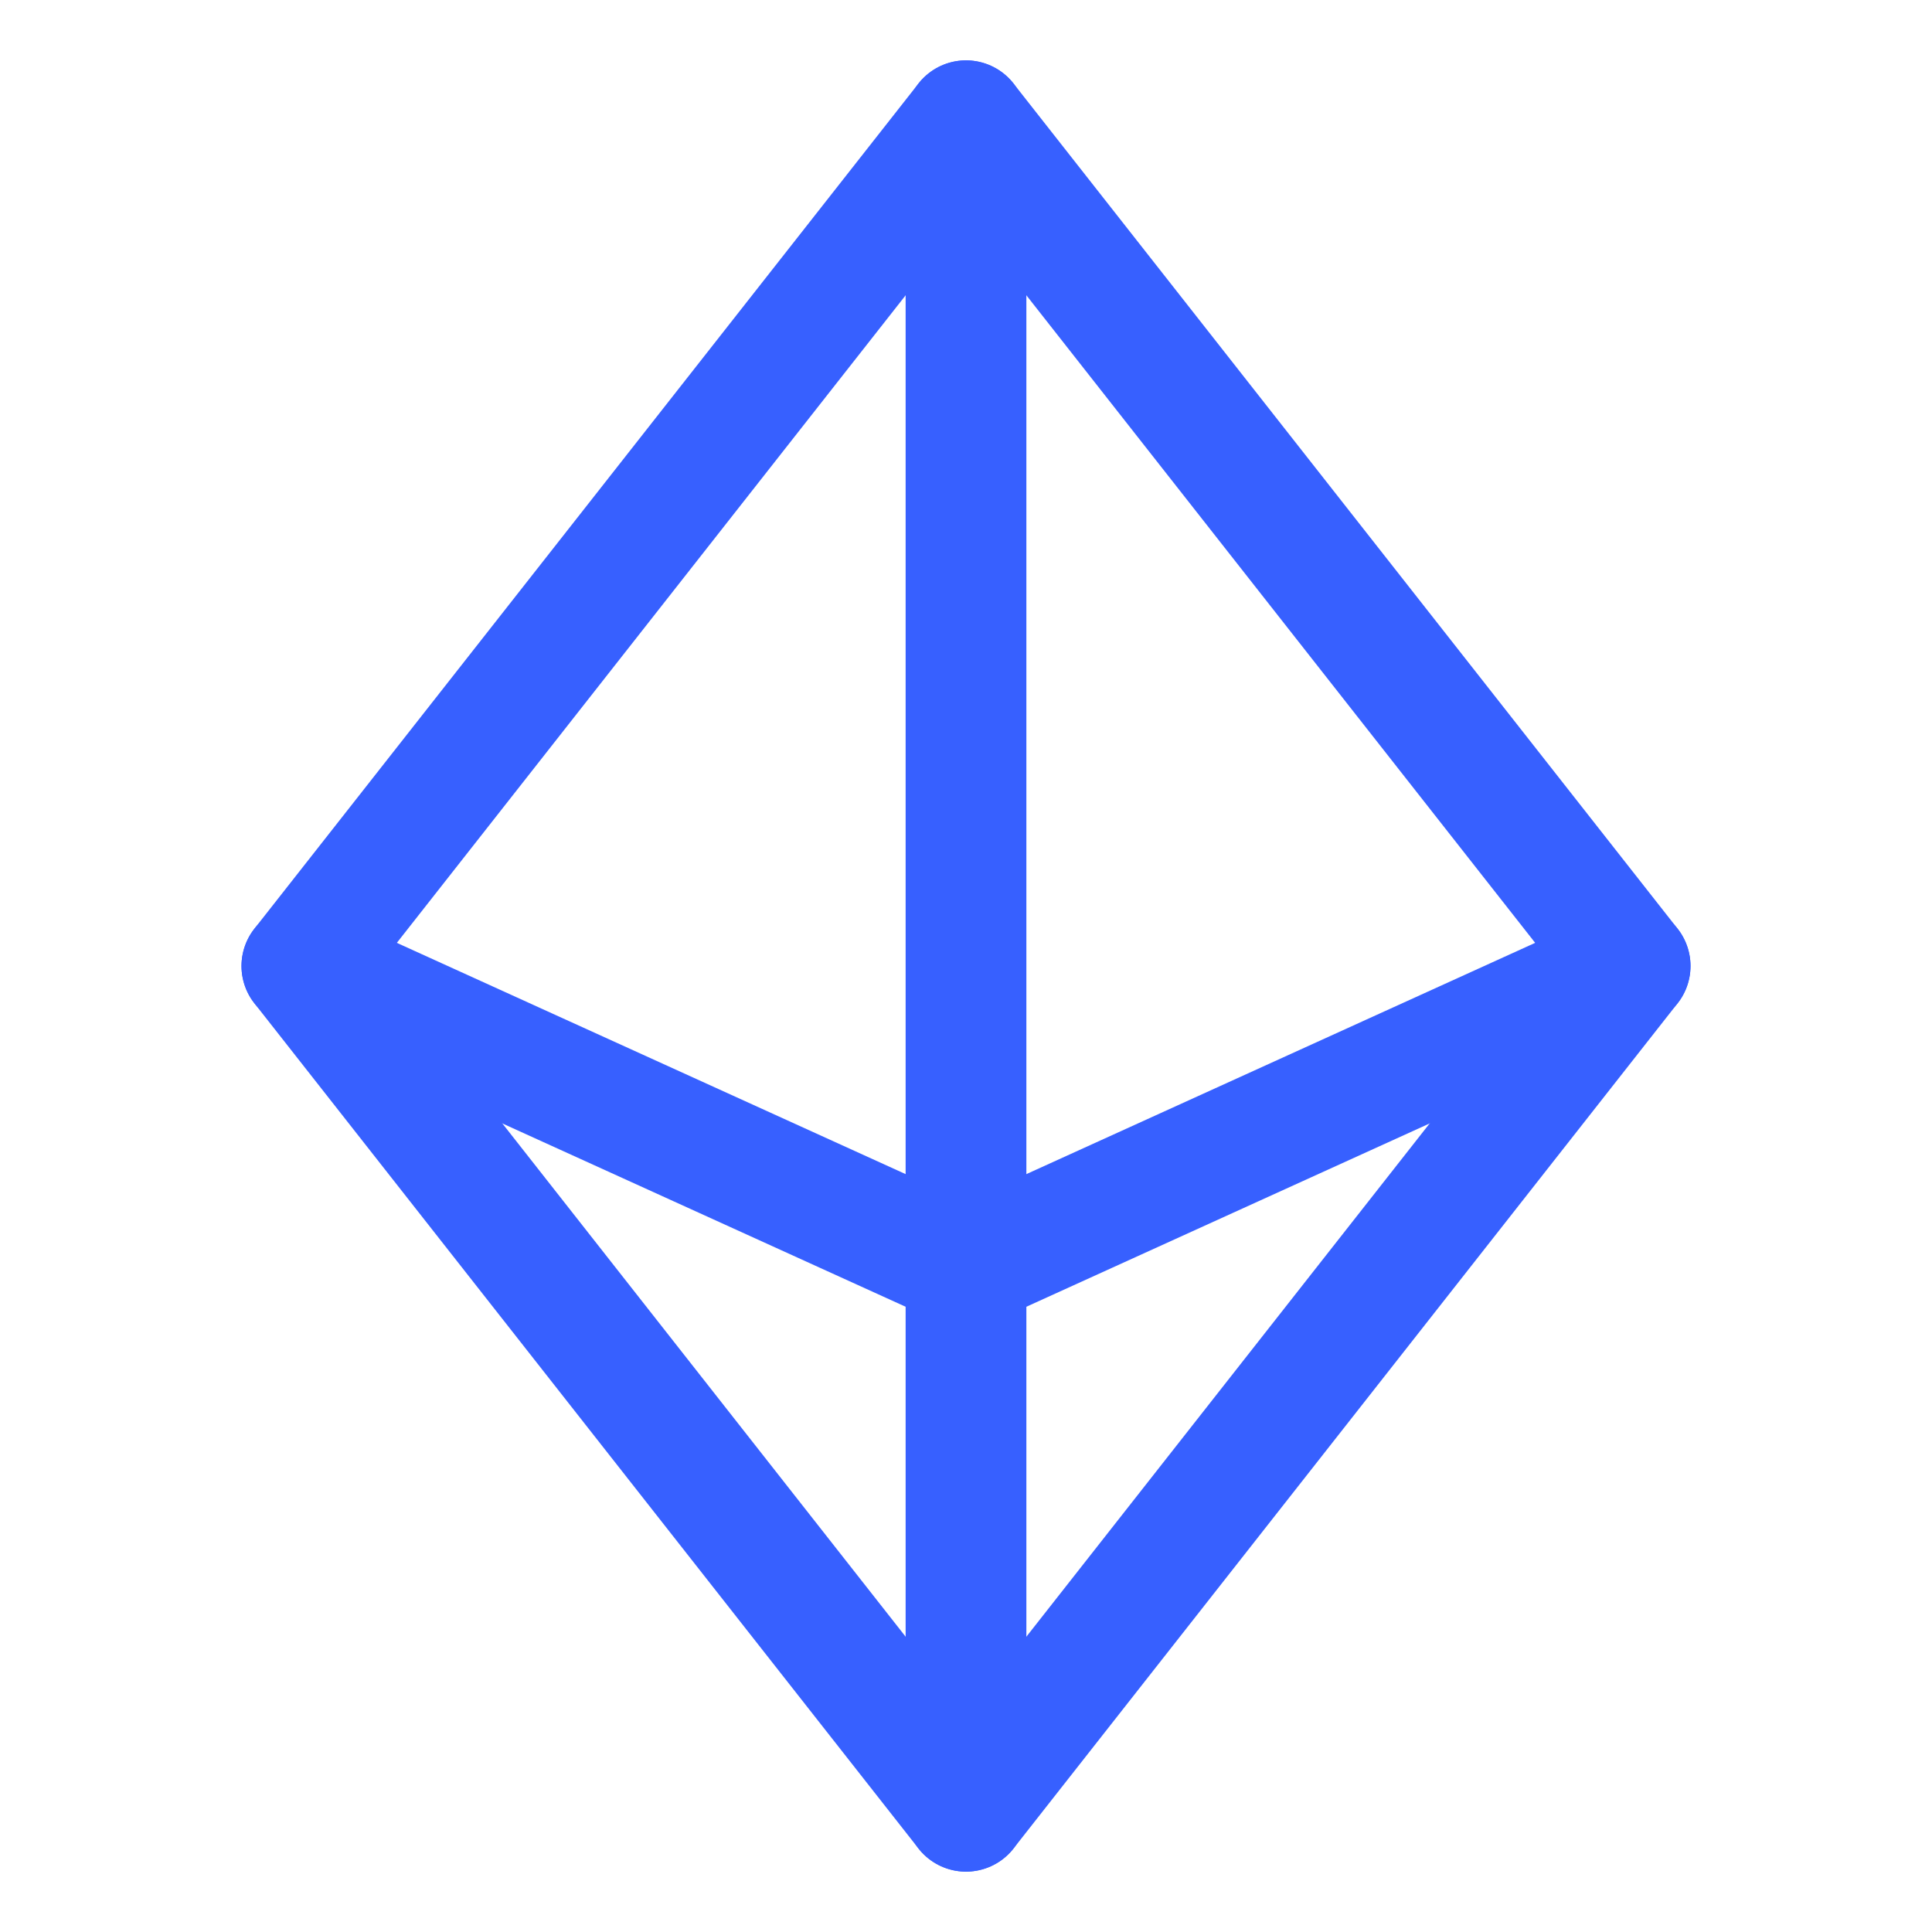
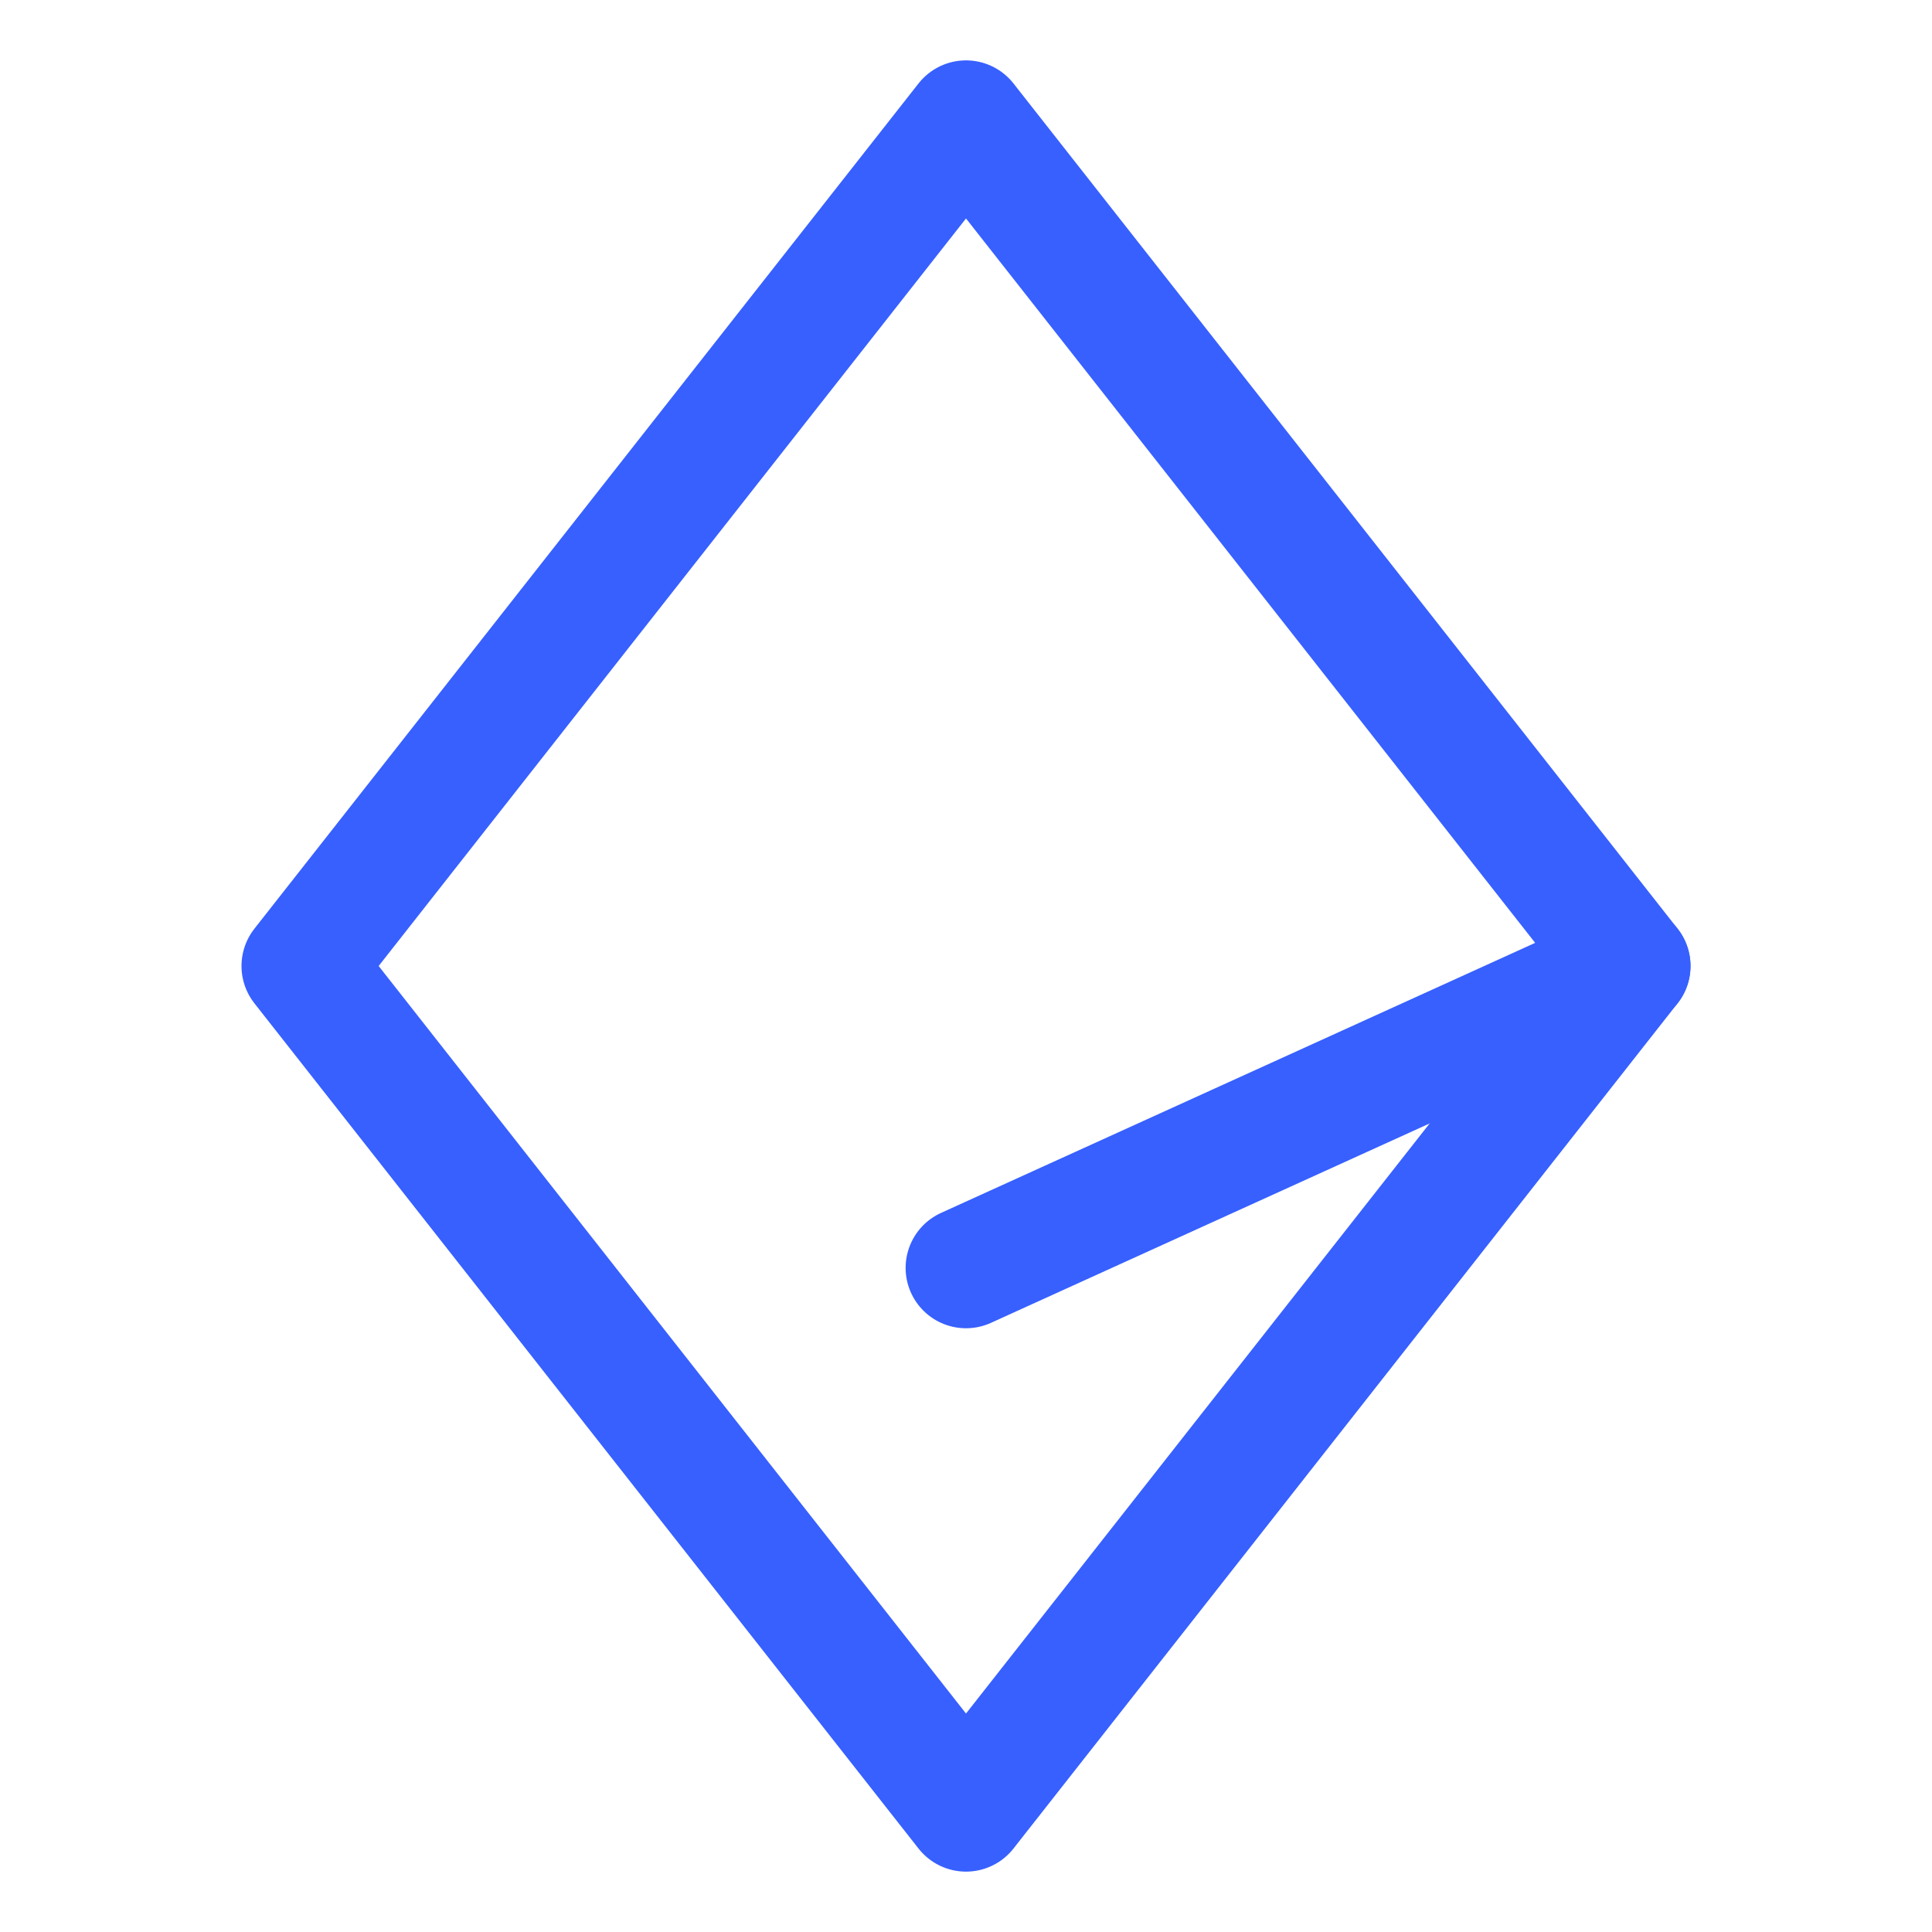
<svg xmlns="http://www.w3.org/2000/svg" width="24" height="24" viewBox="0 0 24 24" fill="none">
  <g clip-path="url(#clip0_480_7743)">
-     <path d="M12 1.5V22.5" stroke="#3760FF" stroke-width="1.5" stroke-linecap="round" stroke-linejoin="round" />
-     <path d="M20.25 12L12 15.75L3.75 12" stroke="#3760FF" stroke-width="1.5" stroke-linecap="round" stroke-linejoin="round" />
+     <path d="M20.25 12L12 15.75" stroke="#3760FF" stroke-width="1.5" stroke-linecap="round" stroke-linejoin="round" />
    <path d="M12 1.5L20.25 12L12 22.5L3.75 12L12 1.5Z" stroke="#3760FF" stroke-width="1.5" stroke-linecap="round" stroke-linejoin="round" />
  </g>
  <defs>
    <clipPath id="clip0_480_7743">
      <rect width="24" height="24" fill="white" />
    </clipPath>
  </defs>
</svg>